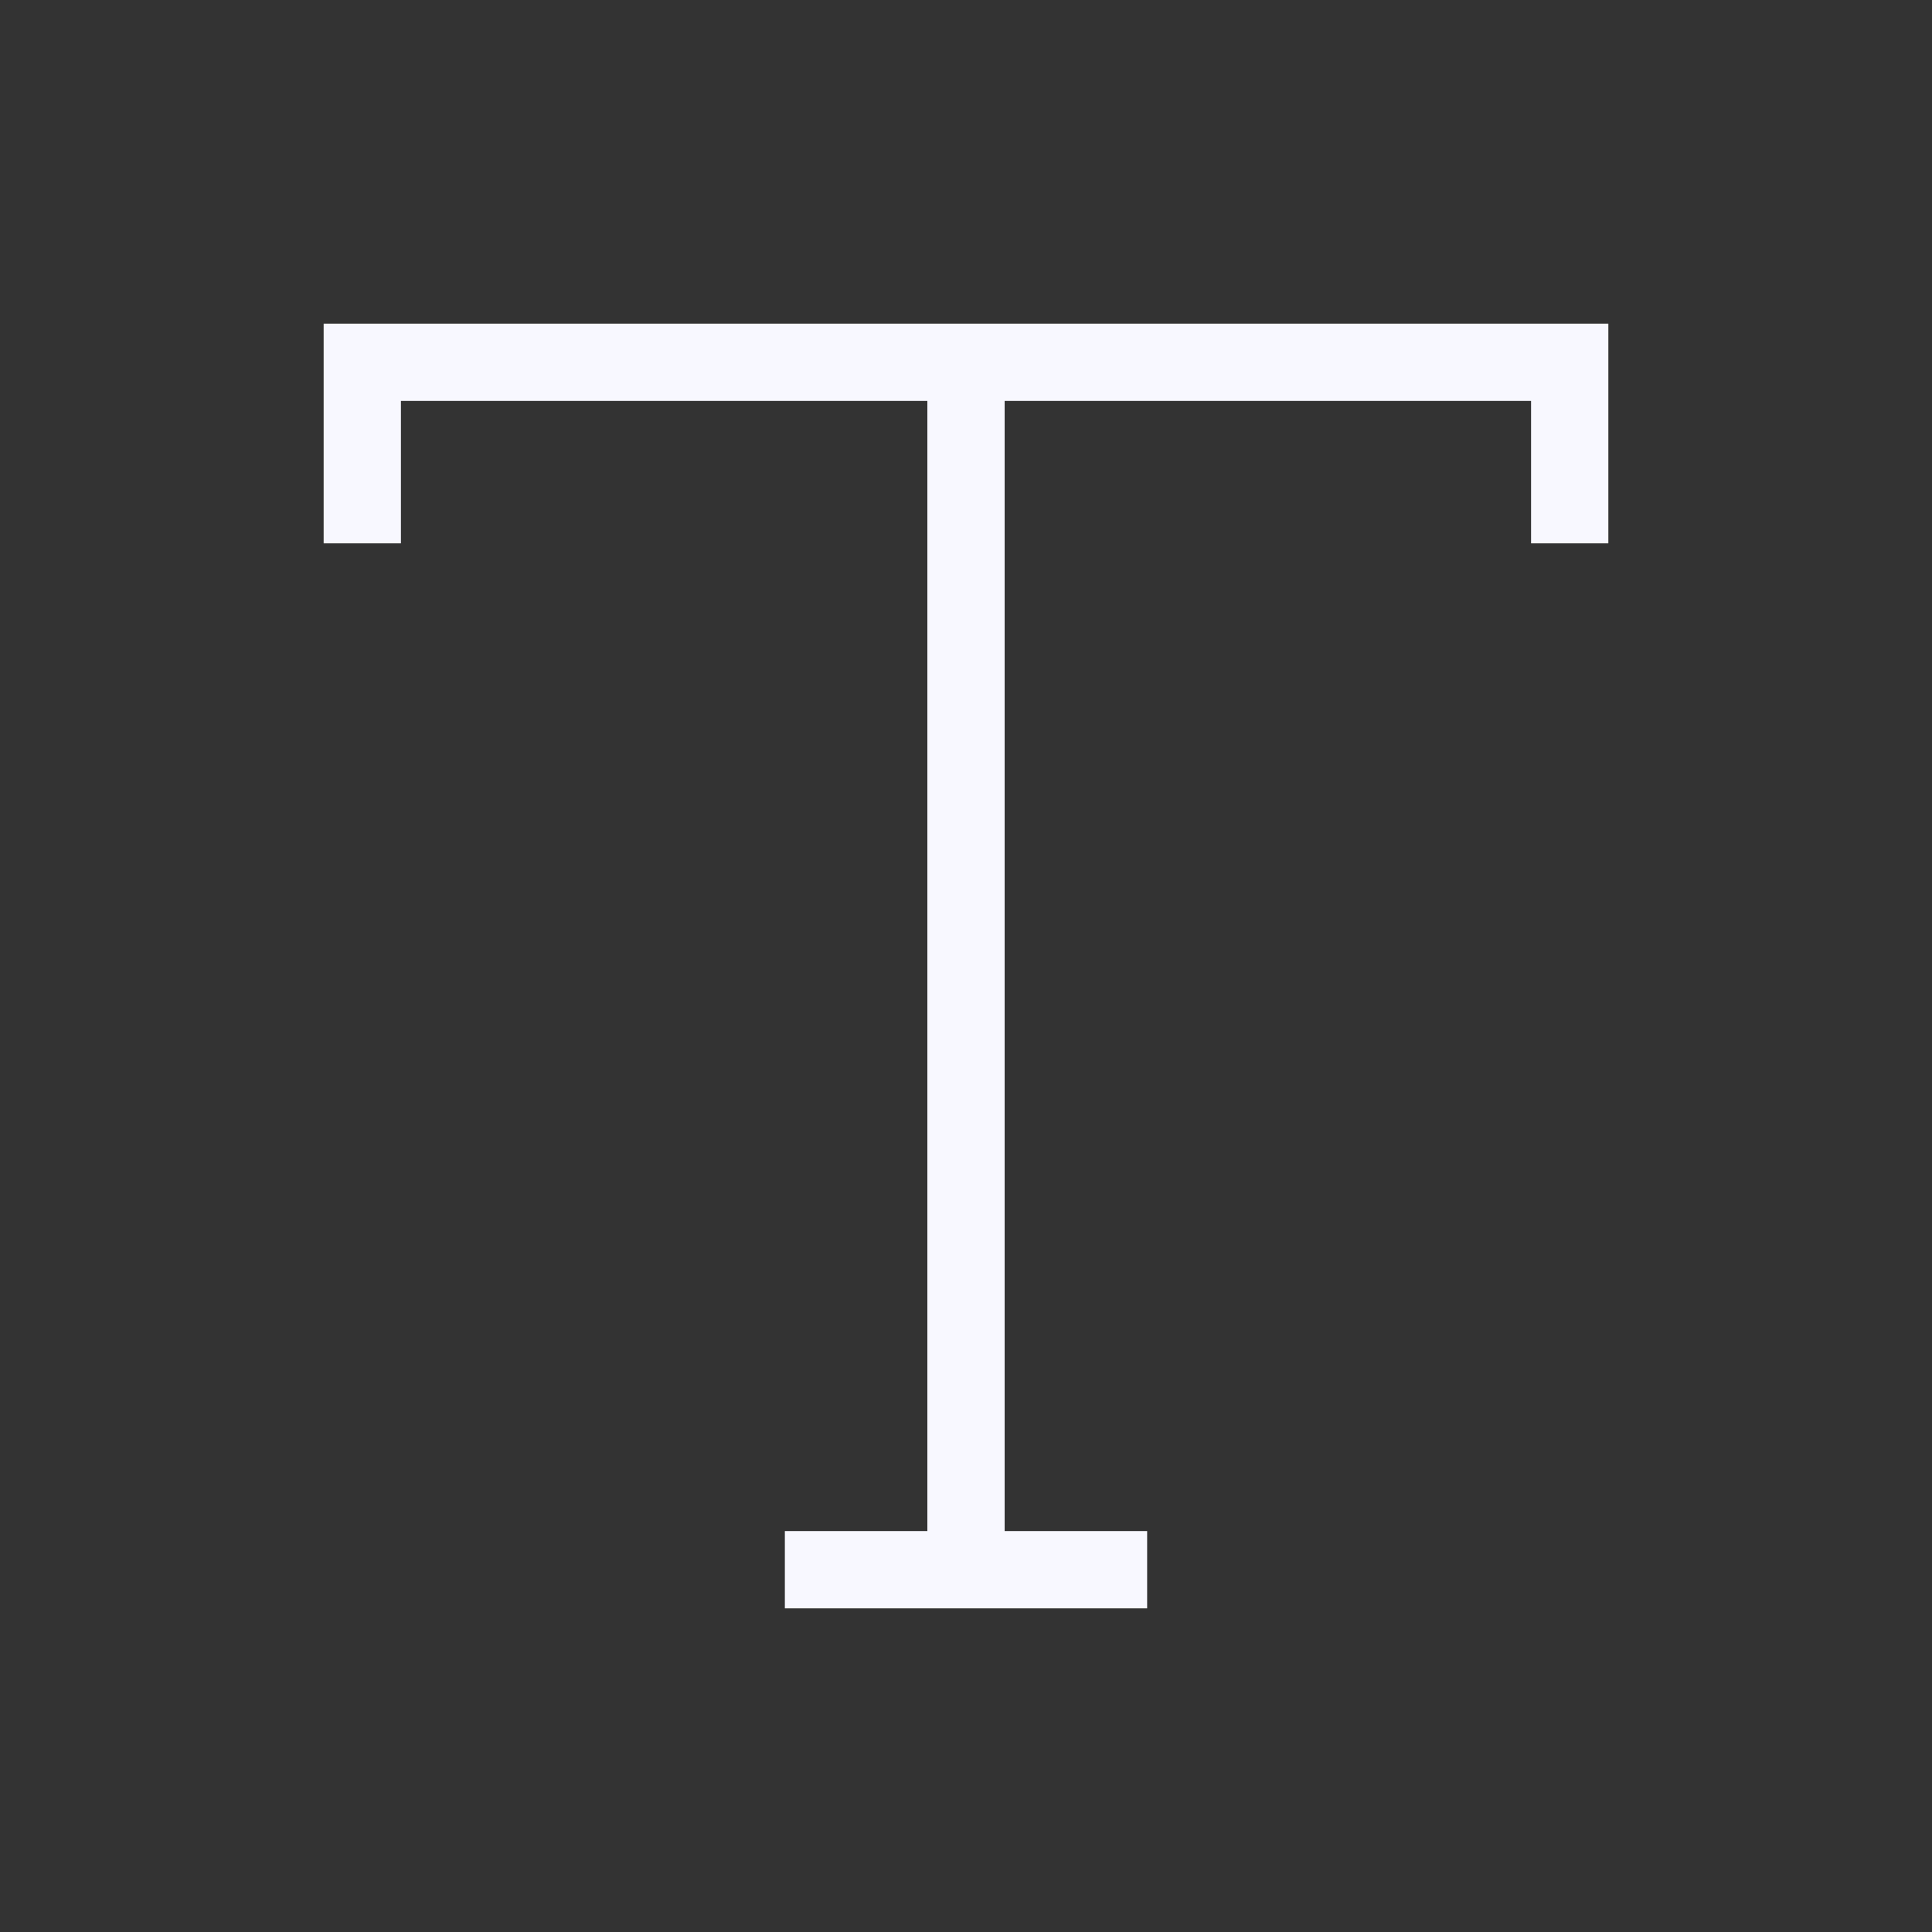
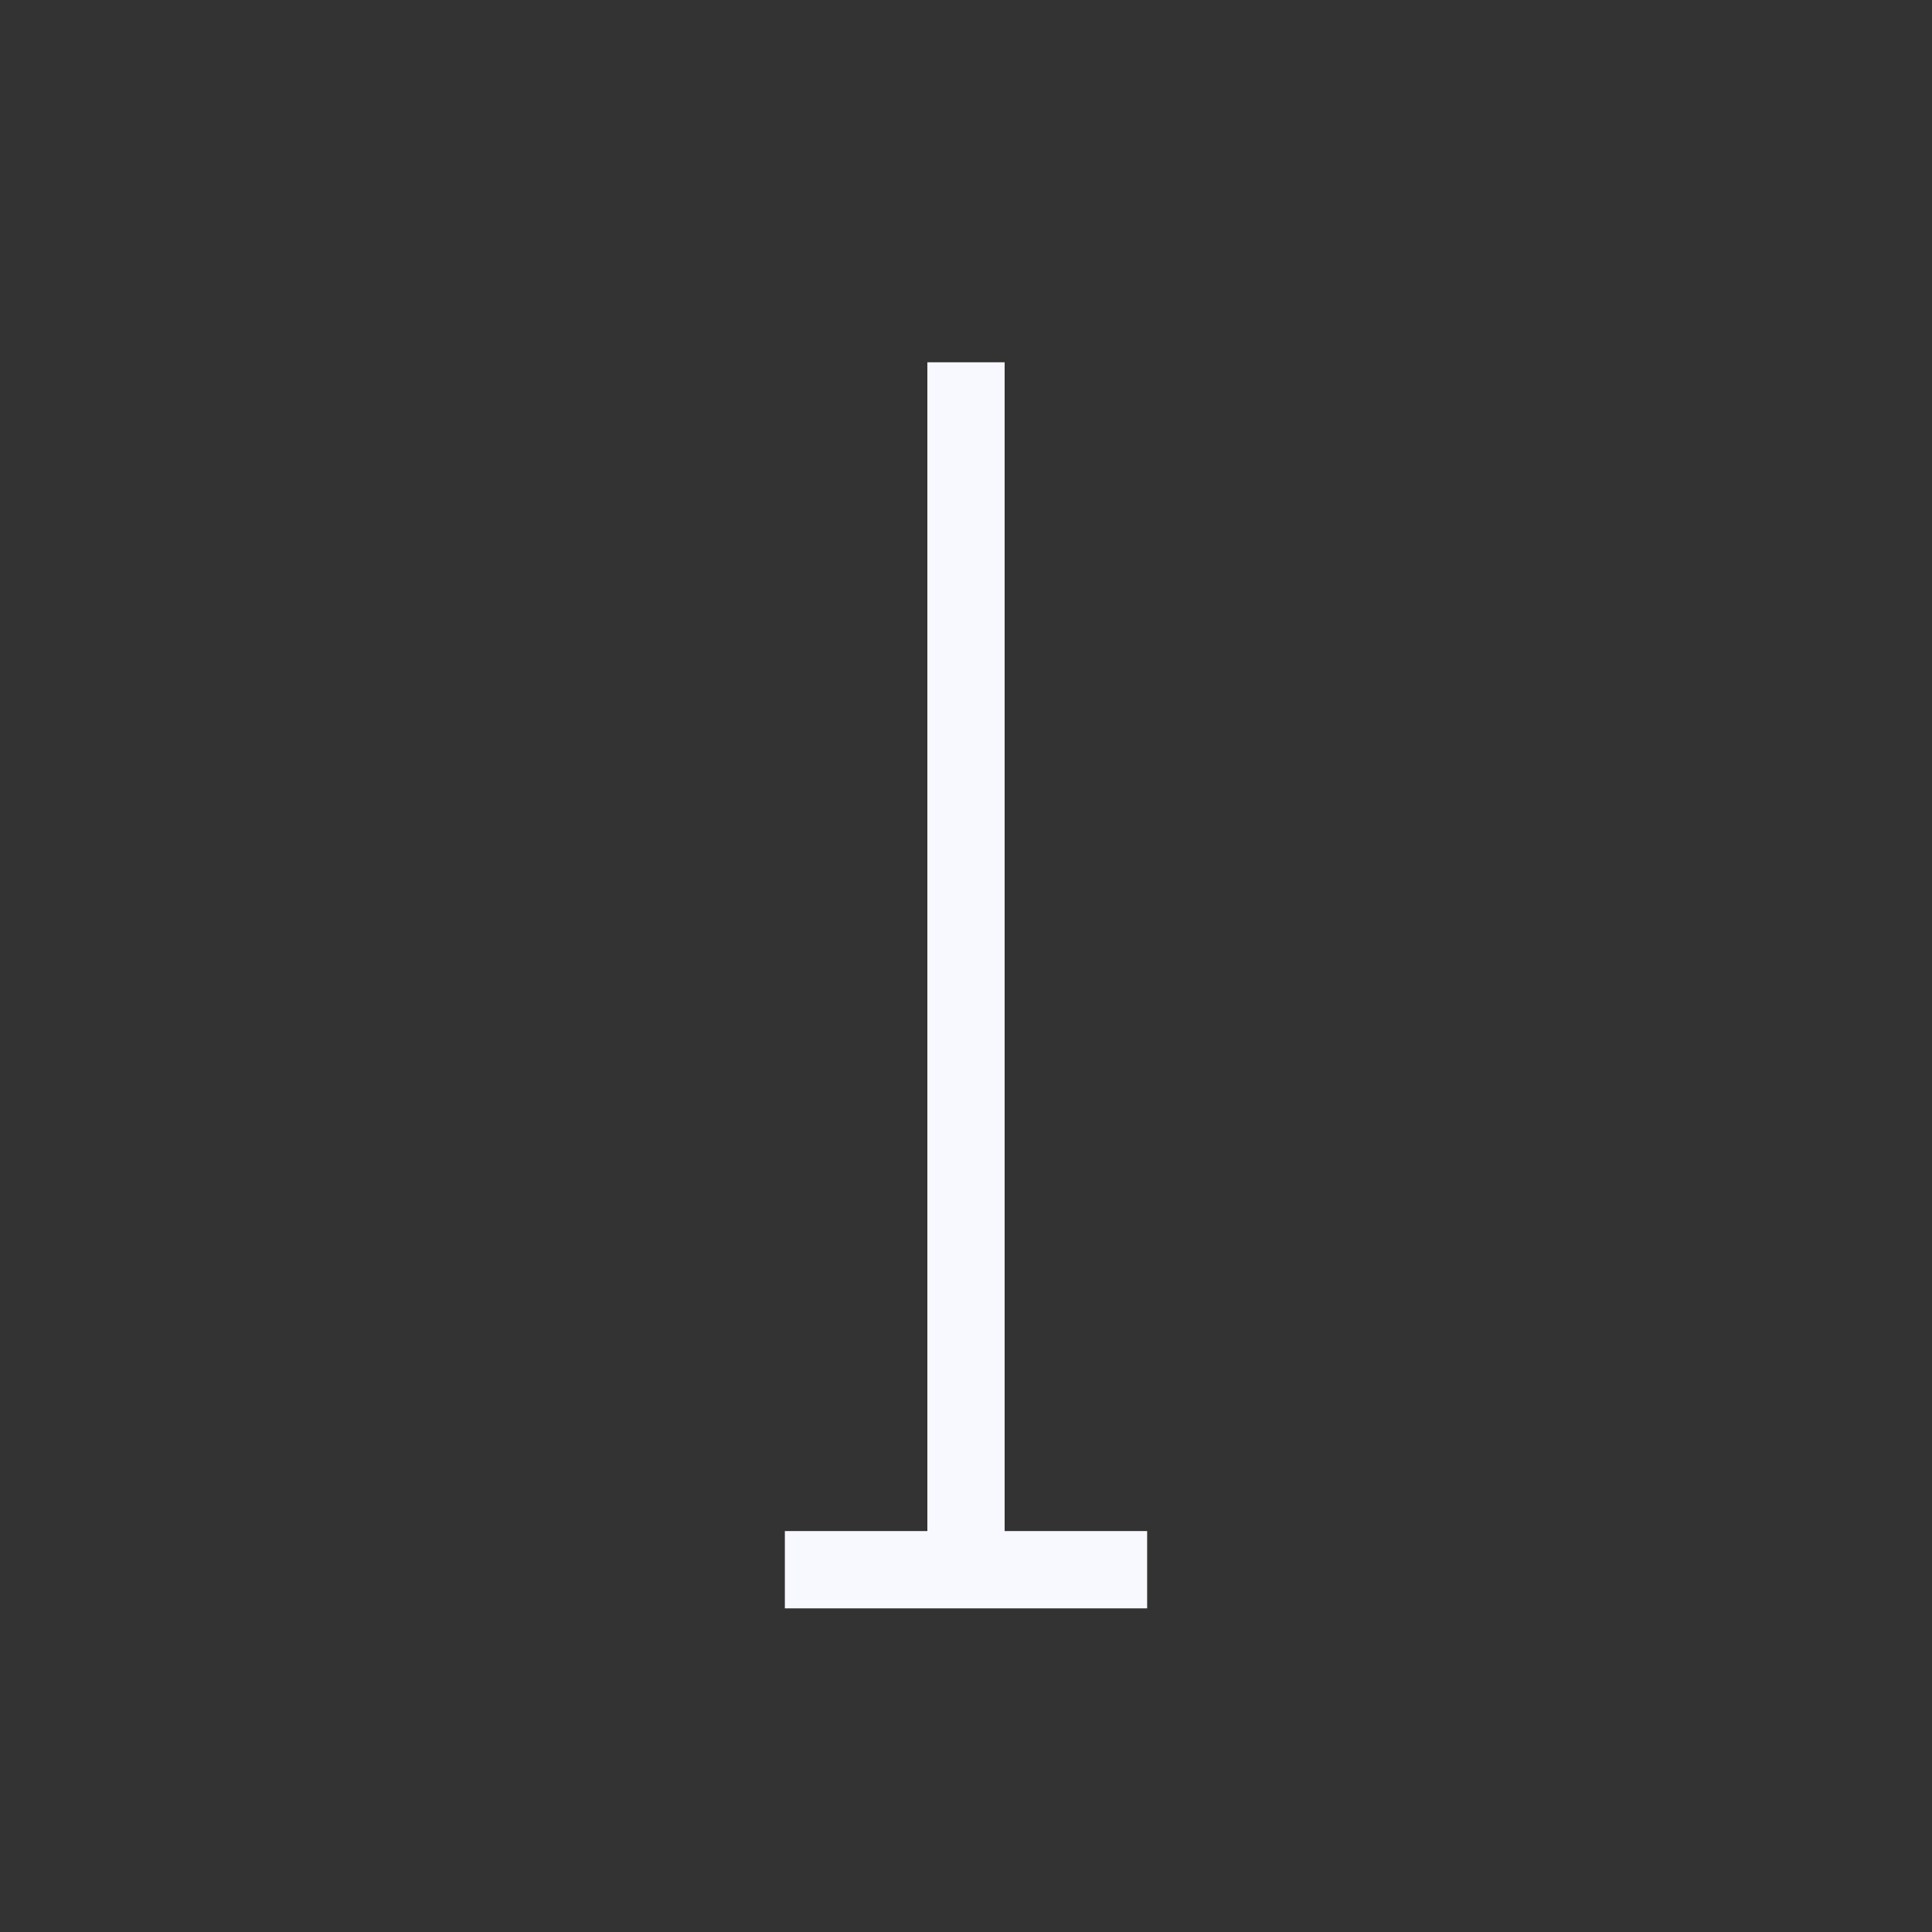
<svg xmlns="http://www.w3.org/2000/svg" width="25" height="25" viewBox="0 0 25 25" fill="none">
  <rect x="0" y="0" width="25" height="25" fill="#333333" stroke="none" />
  <path d="M14.844 20.312H10.156" stroke="#F8F8FF" stroke-miterlimit="10" />
-   <path d="M4.688 7.031V4.688H20.312V7.031" stroke="#F8F8FF" stroke-miterlimit="10" />
  <path d="M12.5 4.688V20.312" stroke="#F8F8FF" stroke-miterlimit="10" />
</svg>